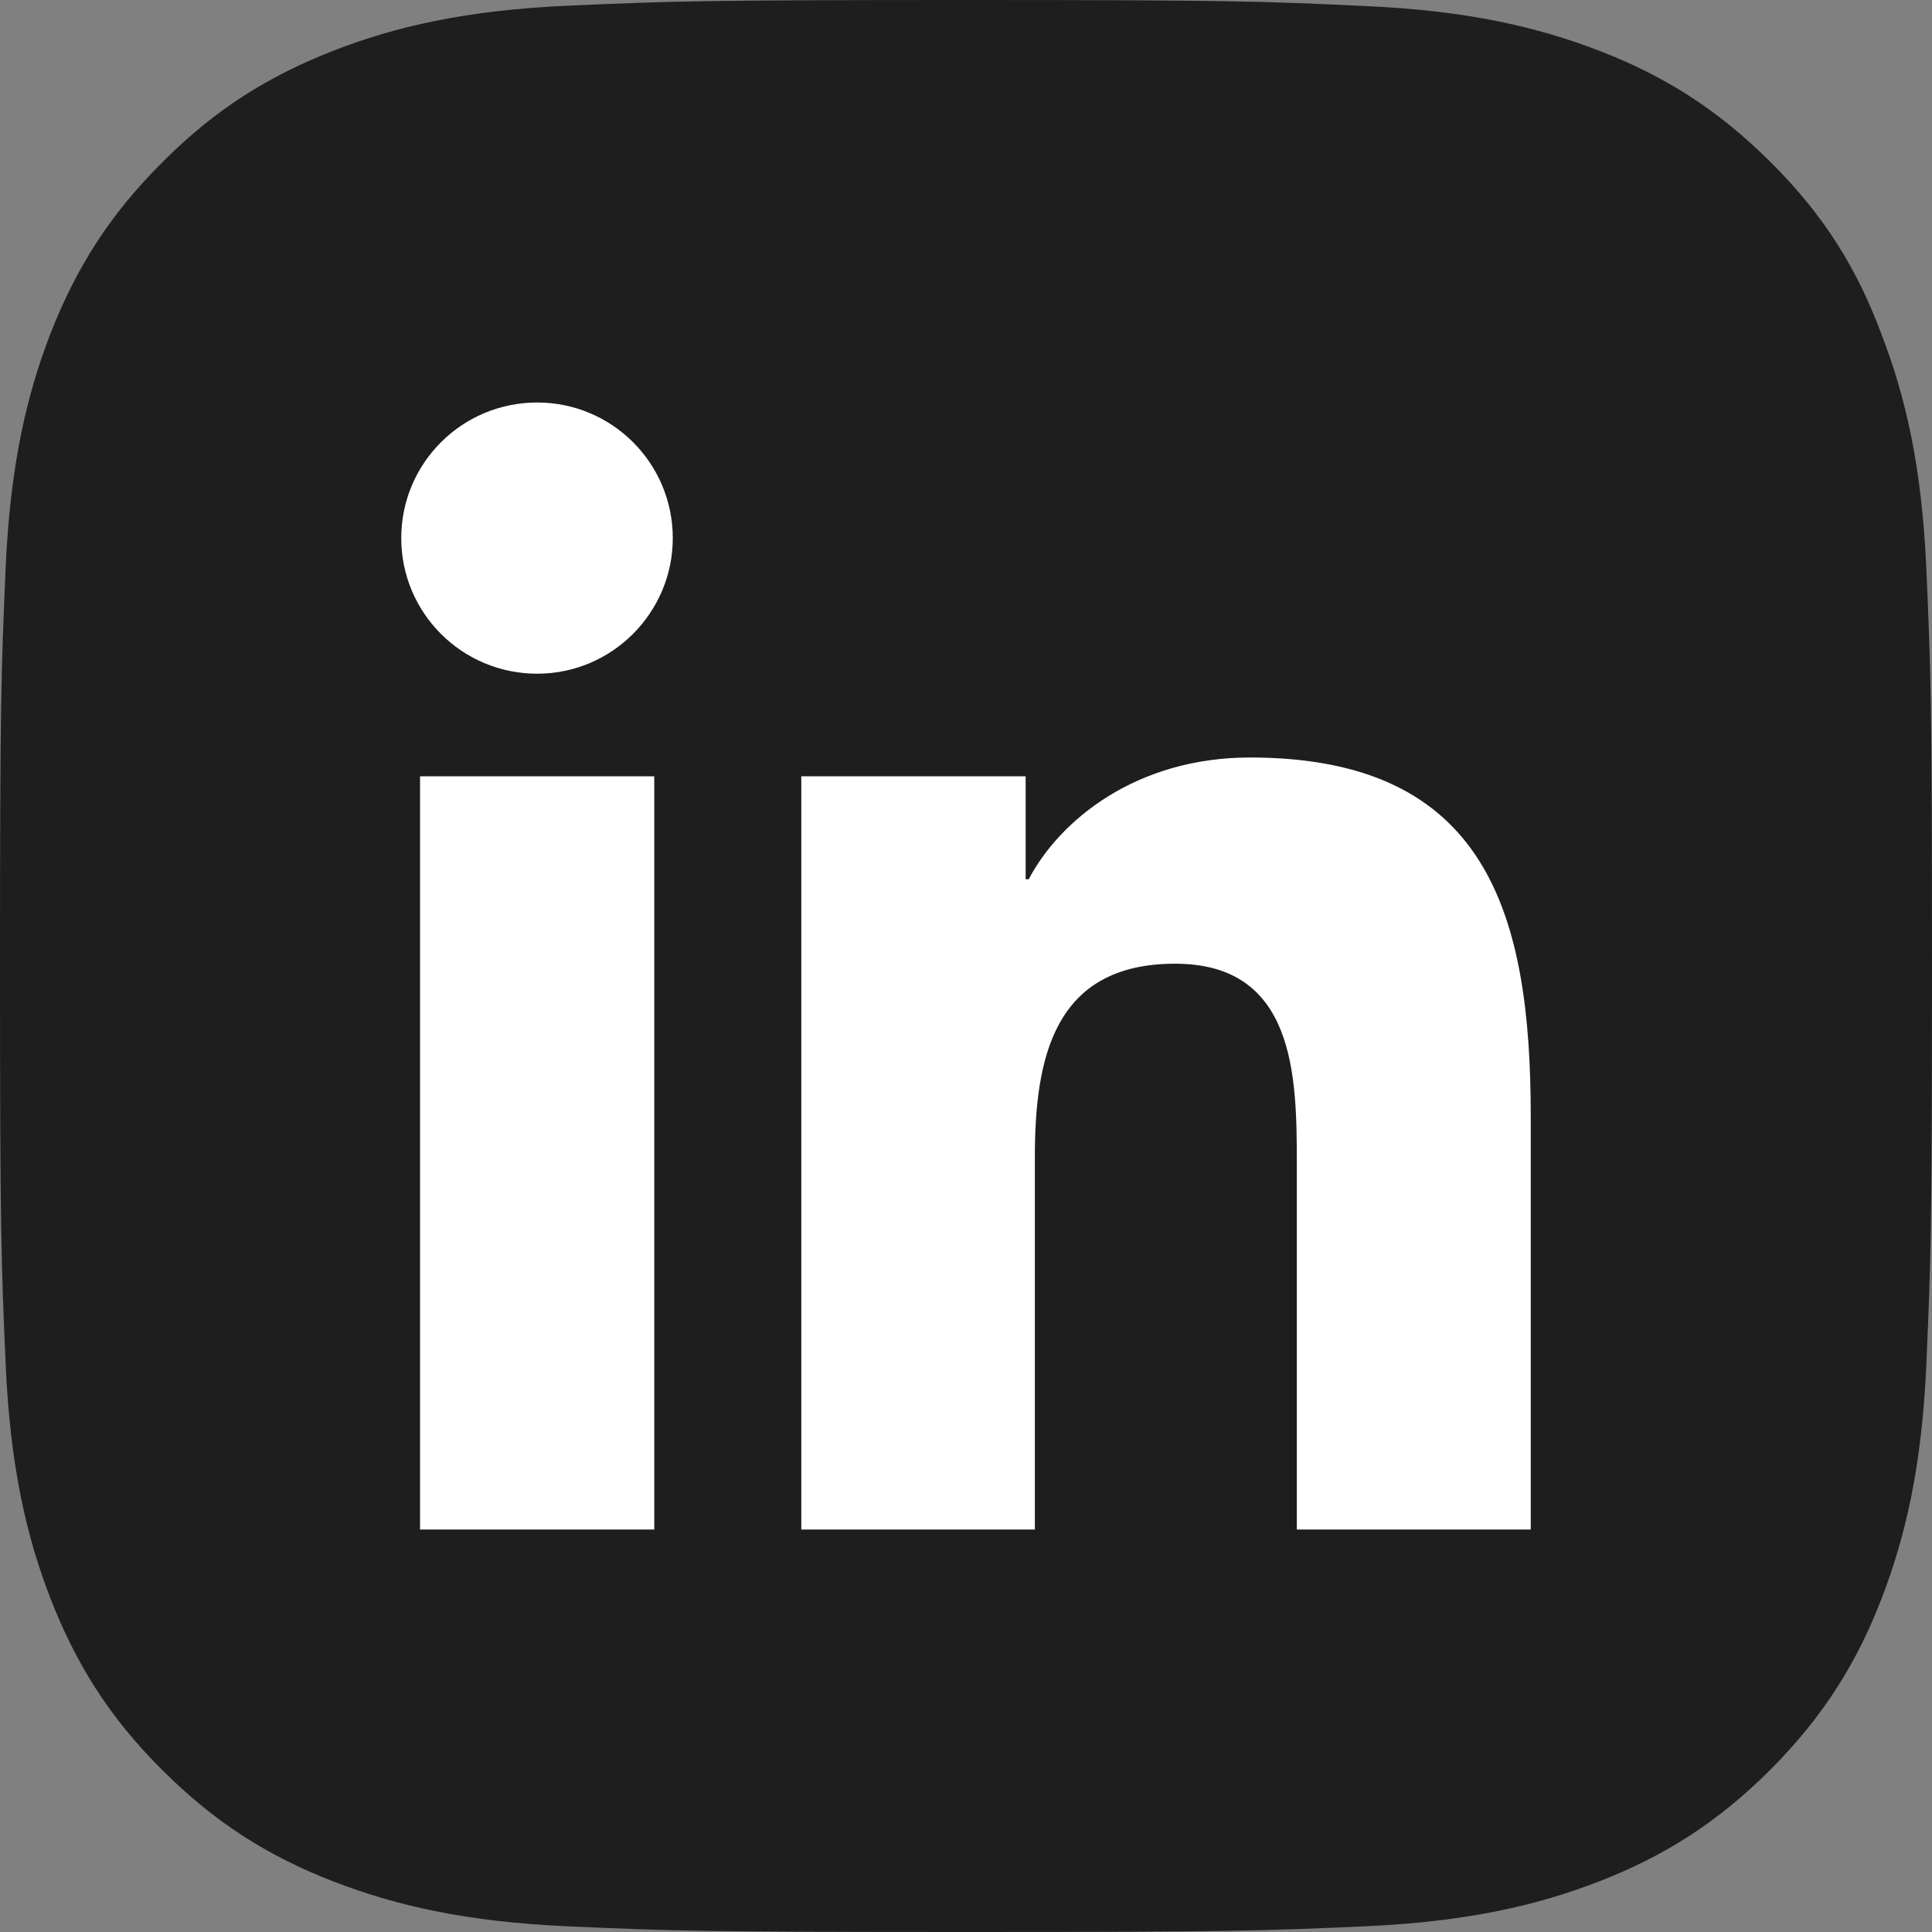
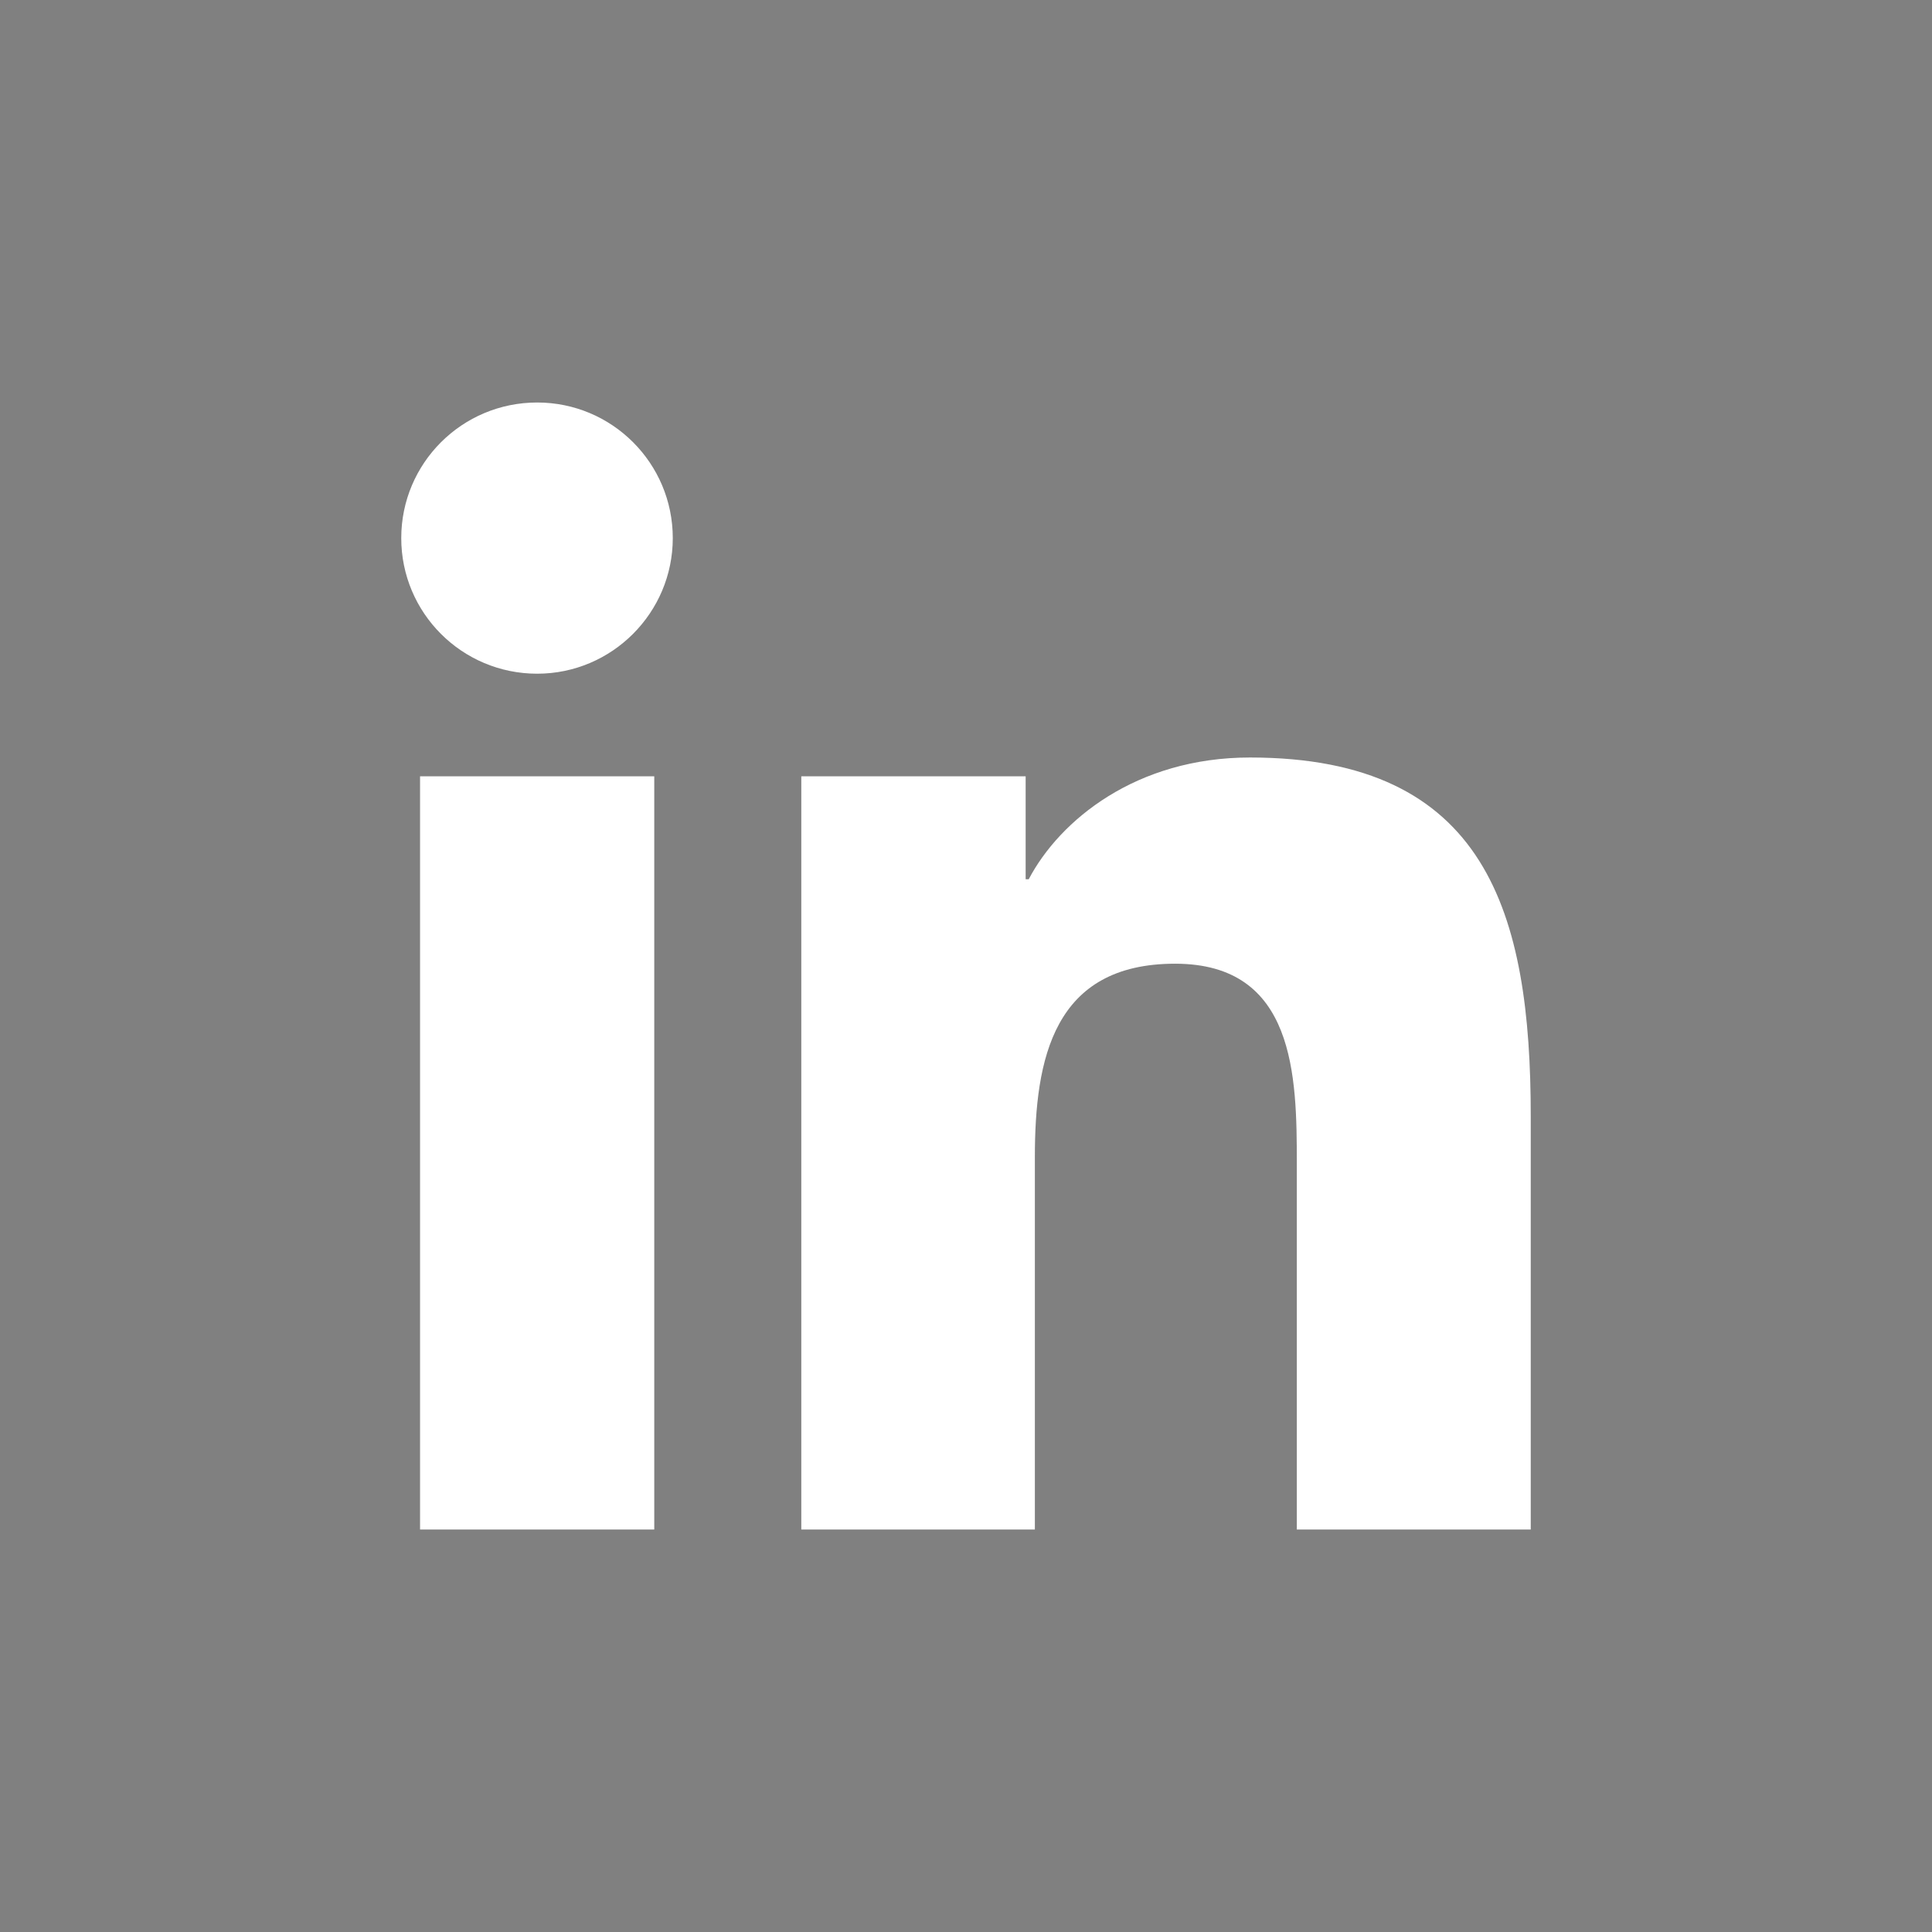
<svg xmlns="http://www.w3.org/2000/svg" width="48" height="48" viewBox="0 0 48 48" fill="none">
  <rect x="0" y="0" width="48" height="48" fill="#808080" stroke="none" />
  <g clip-path="url(#clip0_9889_604)">
-     <path fill-rule="evenodd" clip-rule="evenodd" d="M24.014 0C30.533 0 31.349 0.029 33.92 0.15C36.471 0.263 38.216 0.675 39.745 1.266C41.321 1.875 42.662 2.701 43.994 4.032C45.335 5.364 46.151 6.705 46.742 8.299C47.332 9.818 47.747 11.572 47.859 14.122C47.972 16.682 48 17.498 48 24.015C48 30.531 47.972 31.347 47.859 33.907C47.747 36.458 47.332 38.202 46.742 39.731C46.132 41.306 45.306 42.646 43.974 43.978C42.642 45.309 41.301 46.134 39.726 46.744C38.206 47.335 36.452 47.747 33.9 47.859C31.34 47.972 30.523 48 24.004 48C17.485 48 16.668 47.972 14.108 47.859C11.556 47.747 9.811 47.335 8.282 46.744C6.706 46.134 5.365 45.309 4.034 43.978C2.692 42.646 1.876 41.306 1.257 39.721C0.666 38.202 0.253 36.448 0.141 33.898C0.028 31.338 0 30.522 0 24.005C0 17.488 0.028 16.672 0.141 14.102C0.253 11.552 0.666 9.807 1.257 8.279C1.876 6.704 2.692 5.363 4.034 4.032C5.365 2.691 6.707 1.875 8.292 1.256C9.811 0.665 11.566 0.253 14.117 0.141C16.678 0.028 17.494 5.48992e-09 24.014 0Z" fill="#1E1E1E" />
-     <path d="M16.255 38H10.436V19.287H16.255V38ZM13.346 16.738C11.478 16.738 9.969 15.229 9.969 13.369C9.969 11.508 11.478 10 13.346 10C15.206 10 16.715 11.508 16.715 13.369C16.715 15.222 15.206 16.738 13.346 16.738ZM38.031 38H32.219V28.904C32.219 26.737 32.181 23.943 29.195 23.943C26.171 23.943 25.711 26.308 25.711 28.751V38H19.908V19.287H25.482V21.845H25.558C26.331 20.375 28.23 18.82 31.055 18.82C36.943 18.82 38.031 22.695 38.031 27.733V38Z" fill="white" />
+     <path d="M16.255 38H10.436V19.287H16.255V38M13.346 16.738C11.478 16.738 9.969 15.229 9.969 13.369C9.969 11.508 11.478 10 13.346 10C15.206 10 16.715 11.508 16.715 13.369C16.715 15.222 15.206 16.738 13.346 16.738ZM38.031 38H32.219V28.904C32.219 26.737 32.181 23.943 29.195 23.943C26.171 23.943 25.711 26.308 25.711 28.751V38H19.908V19.287H25.482V21.845H25.558C26.331 20.375 28.23 18.82 31.055 18.82C36.943 18.82 38.031 22.695 38.031 27.733V38Z" fill="white" />
  </g>
  <defs>
    <clipPath id="clip0_9889_604">
      <rect width="48" height="48" fill="white" />
    </clipPath>
  </defs>
</svg>